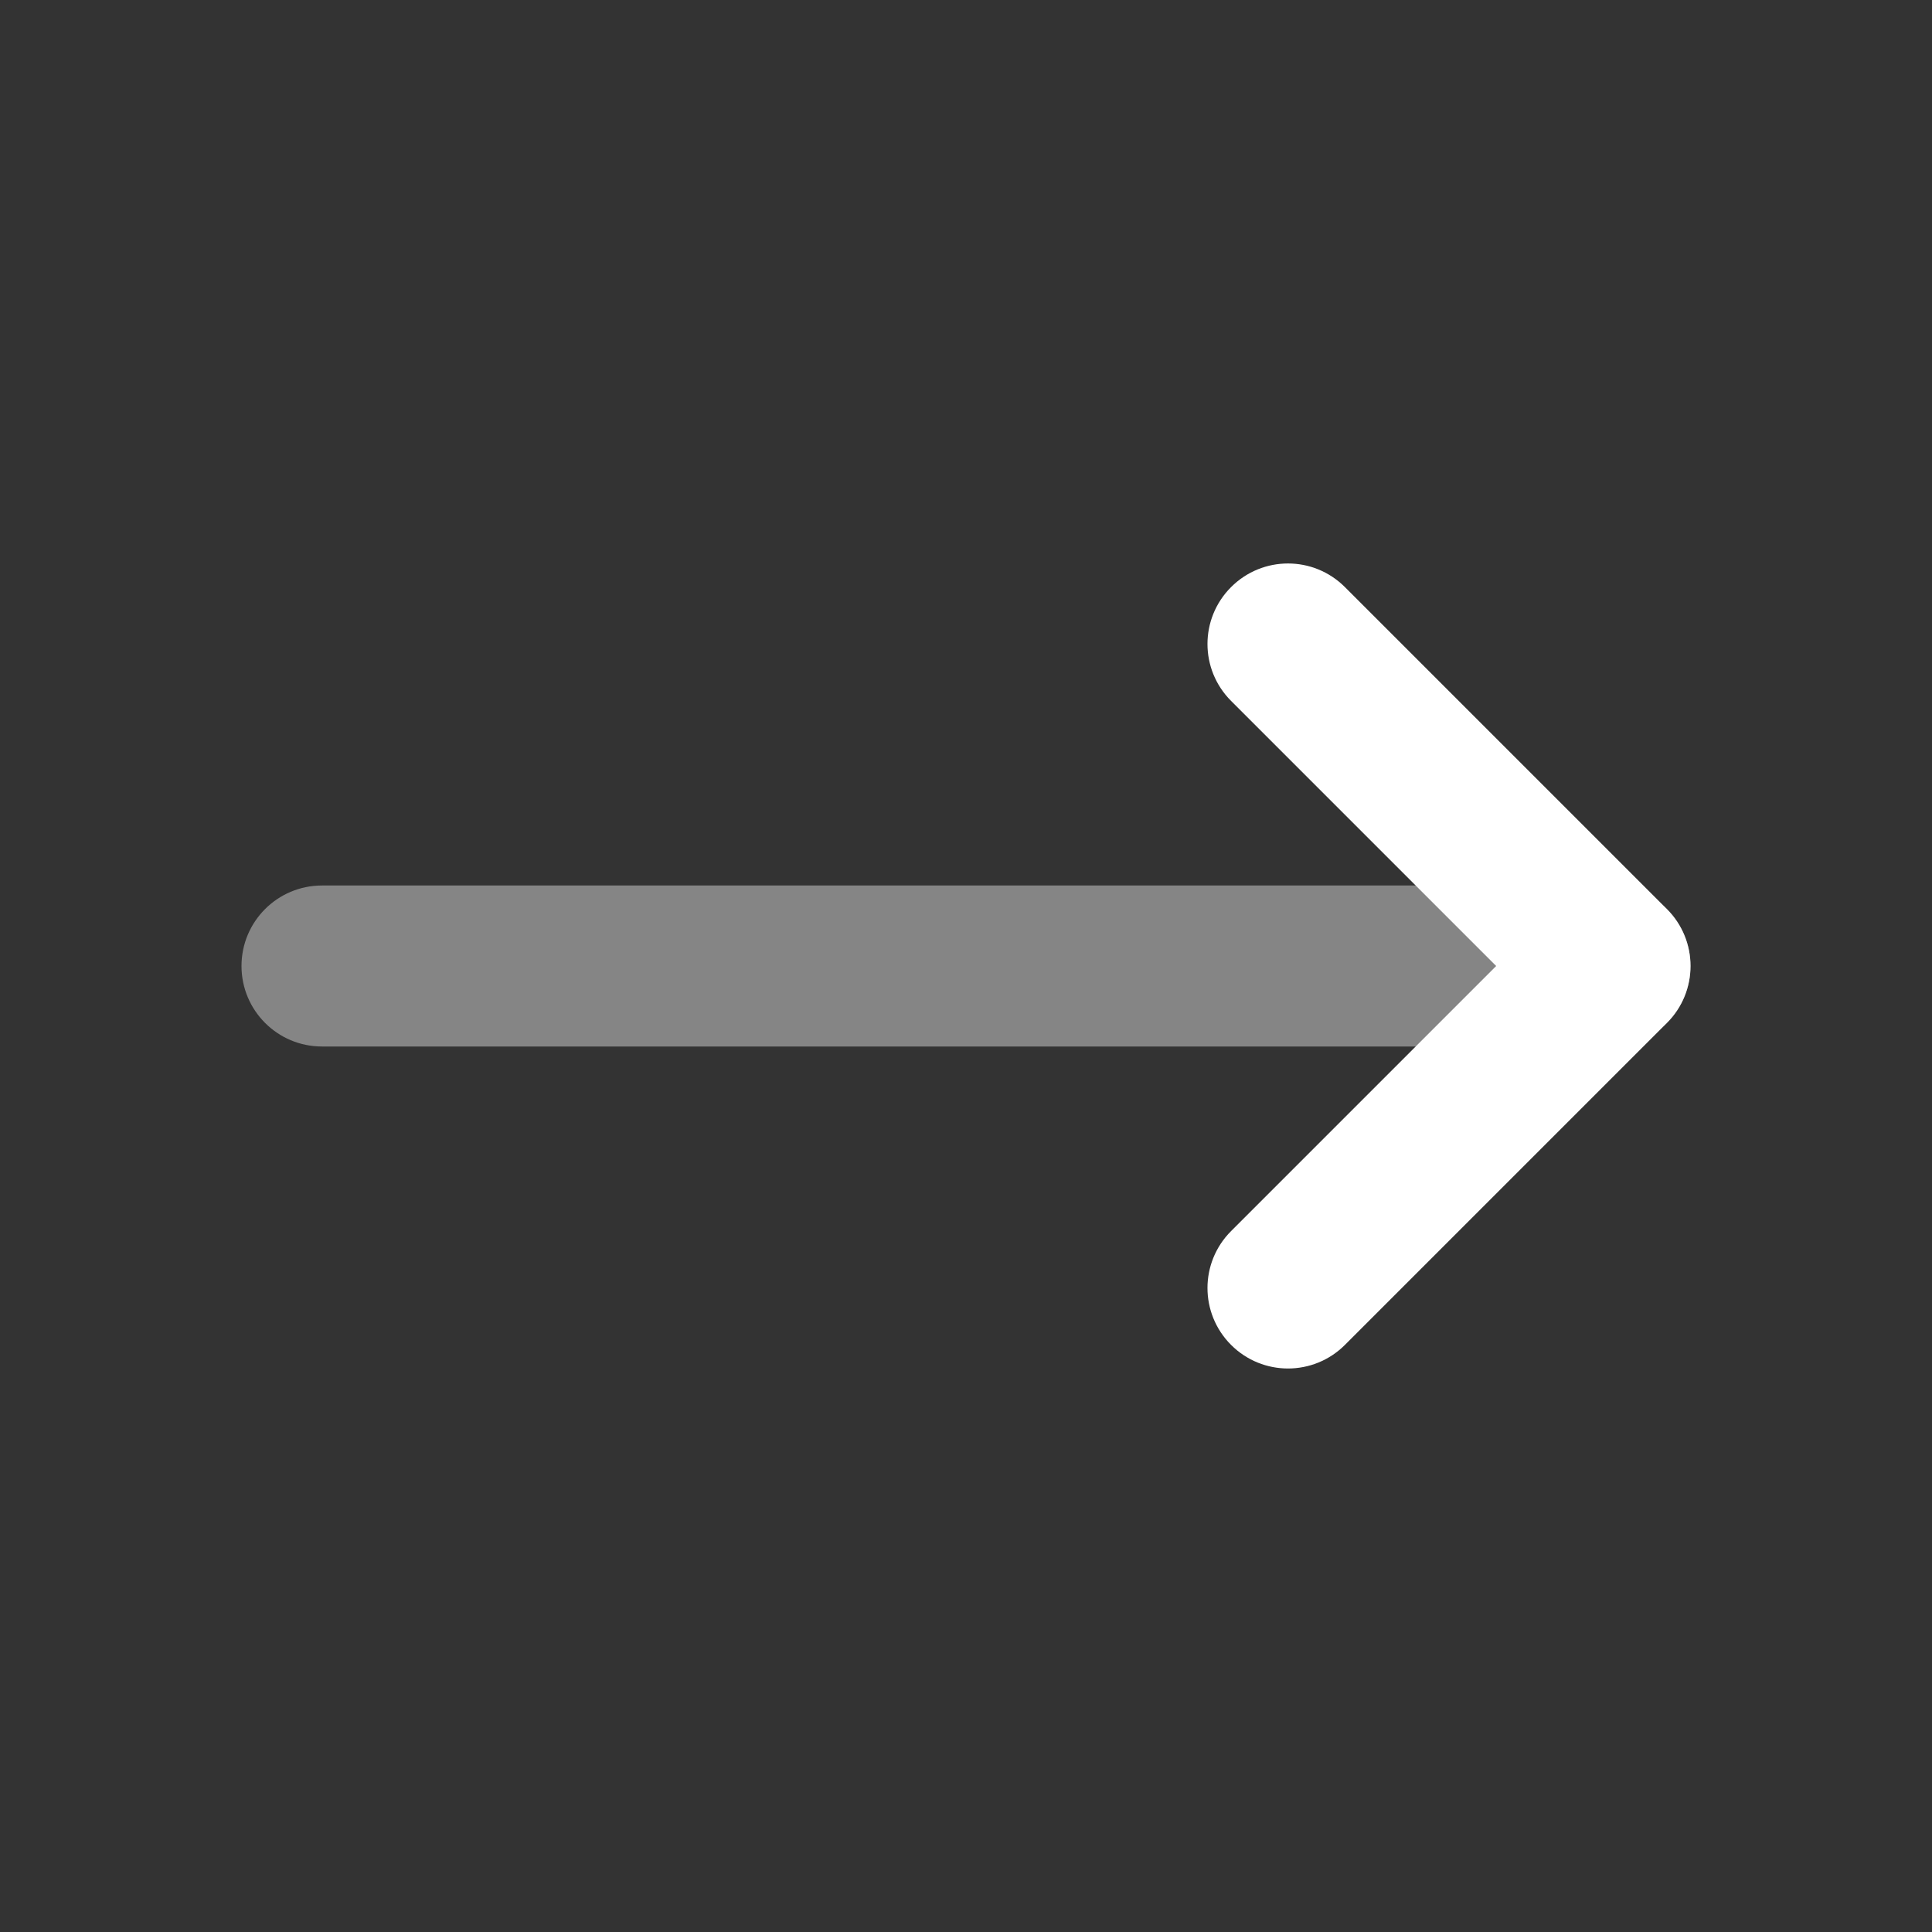
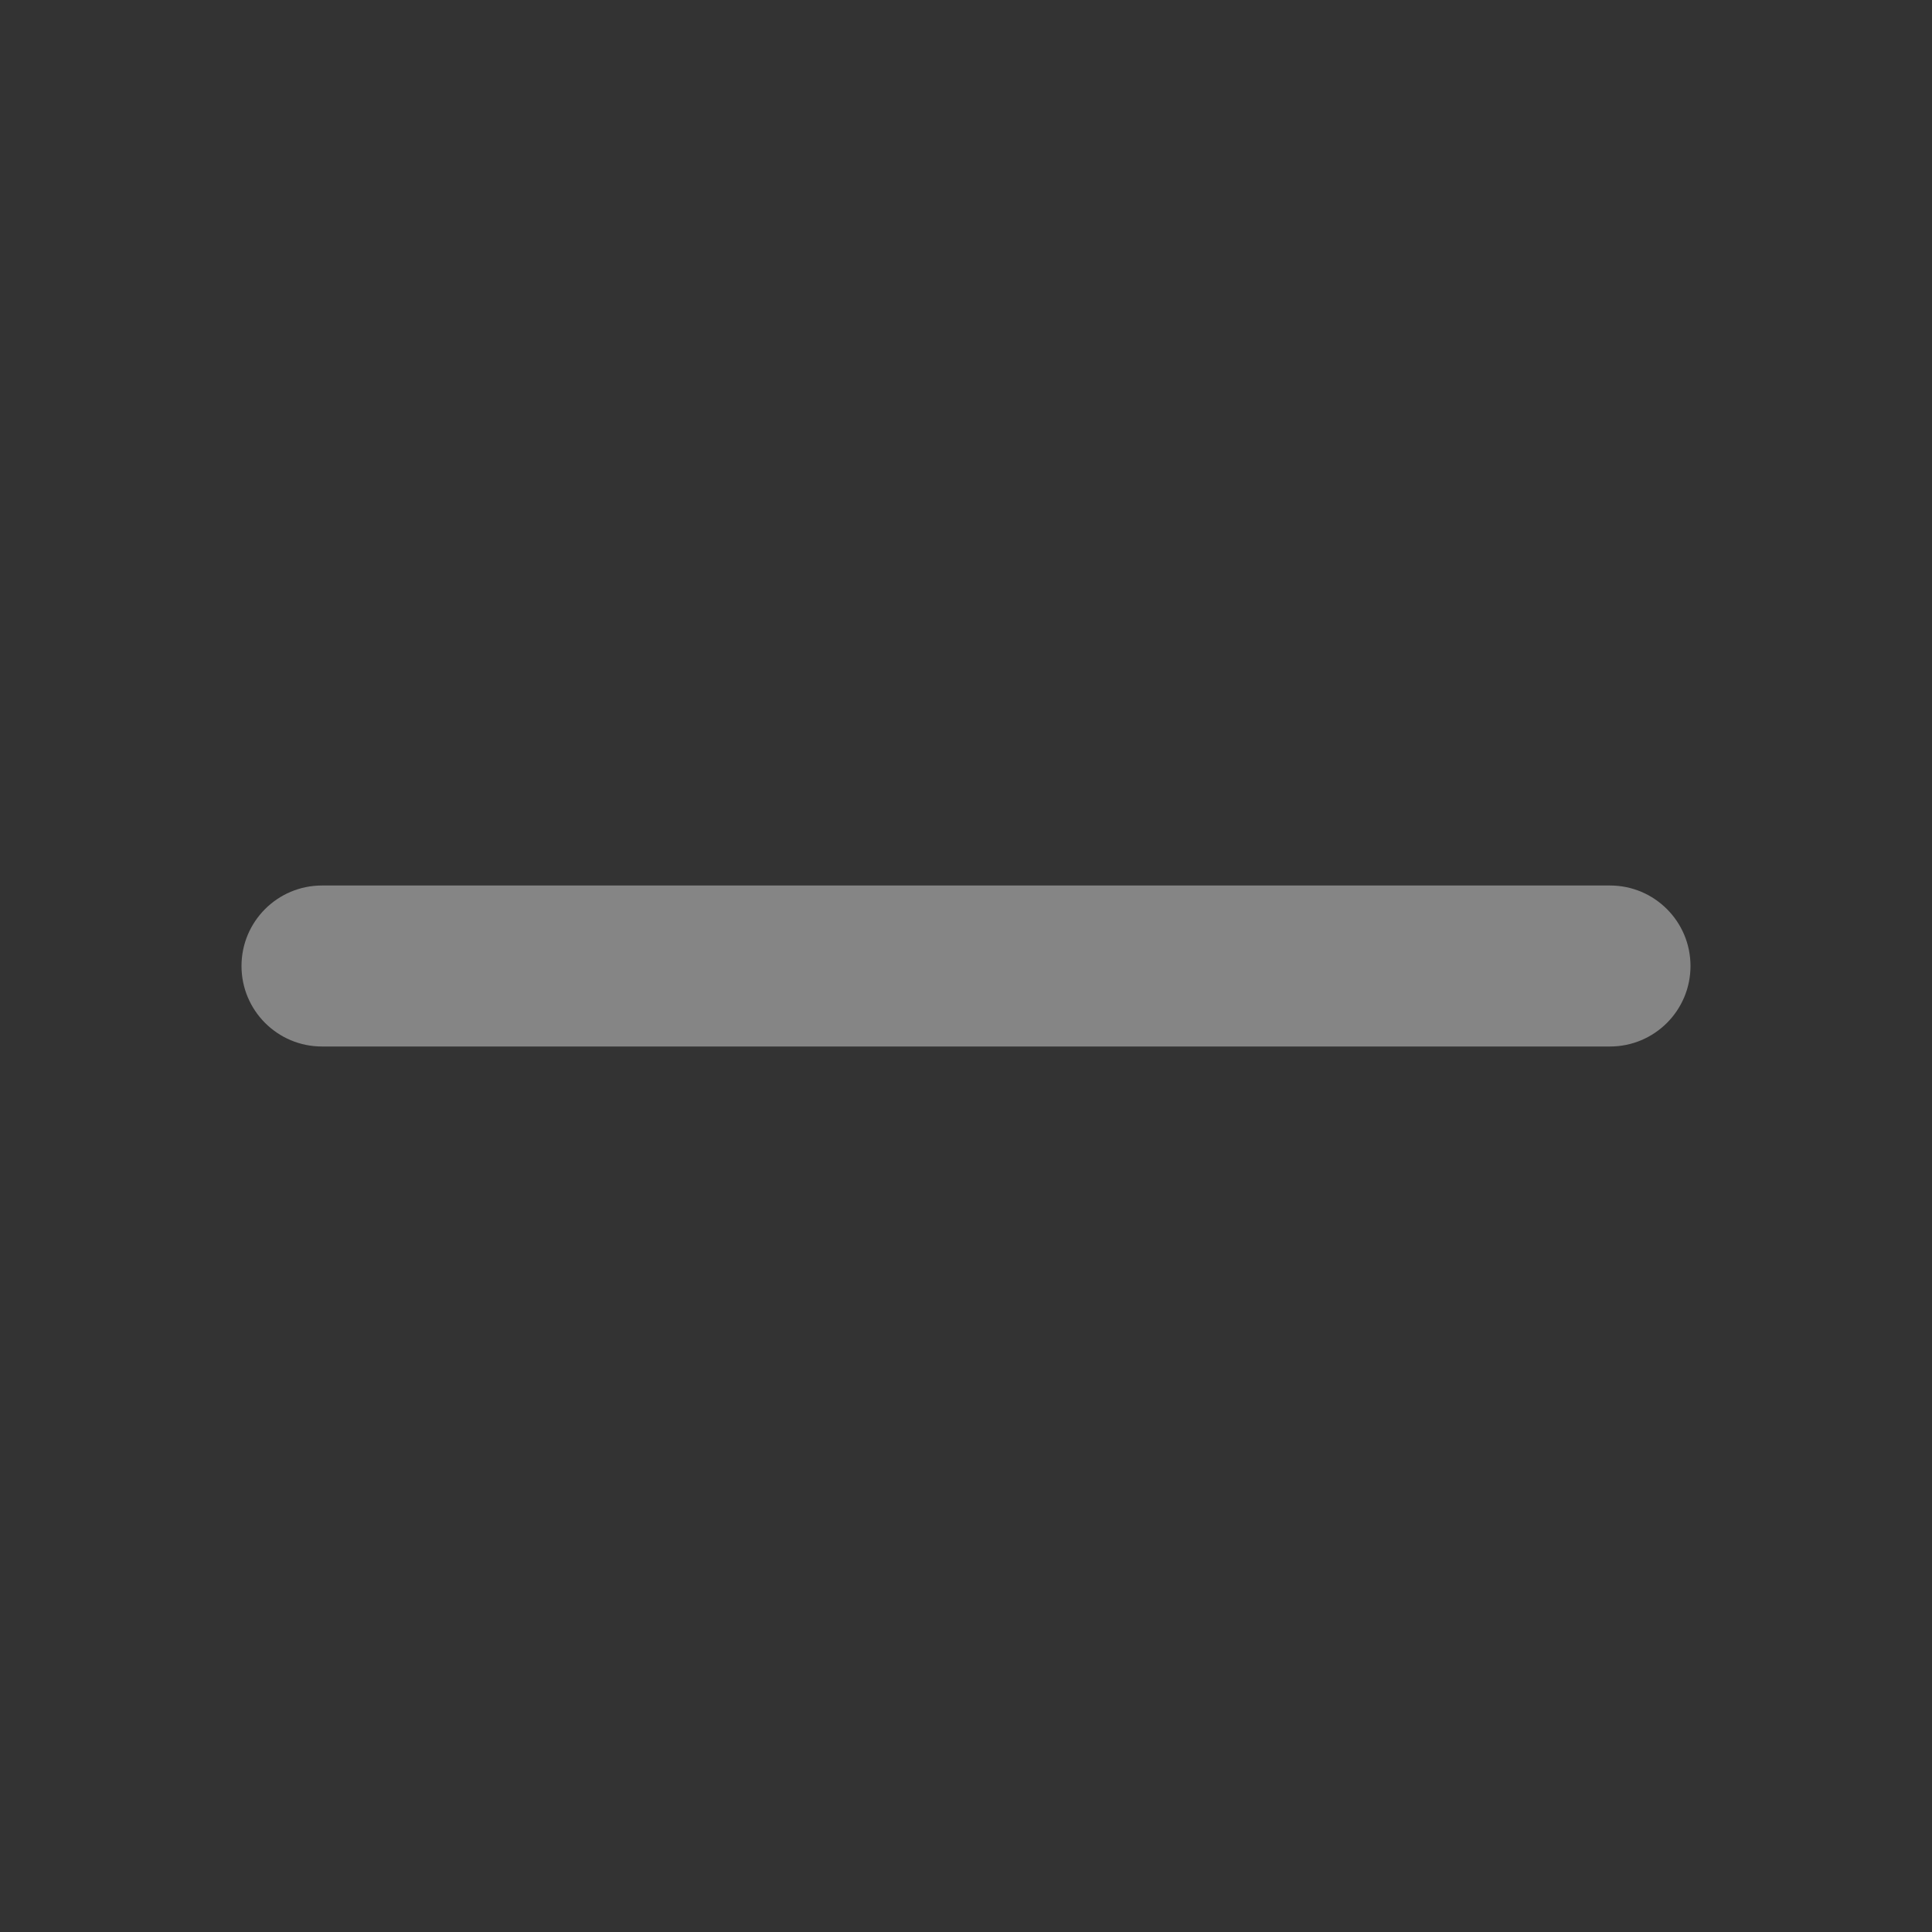
<svg xmlns="http://www.w3.org/2000/svg" width="24" height="24" viewBox="0 0 24 24" fill="none">
  <rect x="0" y="0" width="24" height="24" fill="#333333" stroke="none" />
  <path opacity="0.4" d="M20 13H4C3.447 13 3 12.552 3 12C3 11.448 3.447 11 4 11H20C20.553 11 21 11.448 21 12C21 12.552 20.553 13 20 13Z" fill="white" />
-   <path d="M16 17C15.744 17 15.488 16.902 15.293 16.707C14.902 16.316 14.902 15.684 15.293 15.293L18.586 12L15.293 8.707C14.902 8.316 14.902 7.684 15.293 7.293C15.684 6.902 16.316 6.902 16.707 7.293L20.707 11.293C21.098 11.684 21.098 12.316 20.707 12.707L16.707 16.707C16.512 16.902 16.256 17 16 17Z" fill="white" />
</svg>